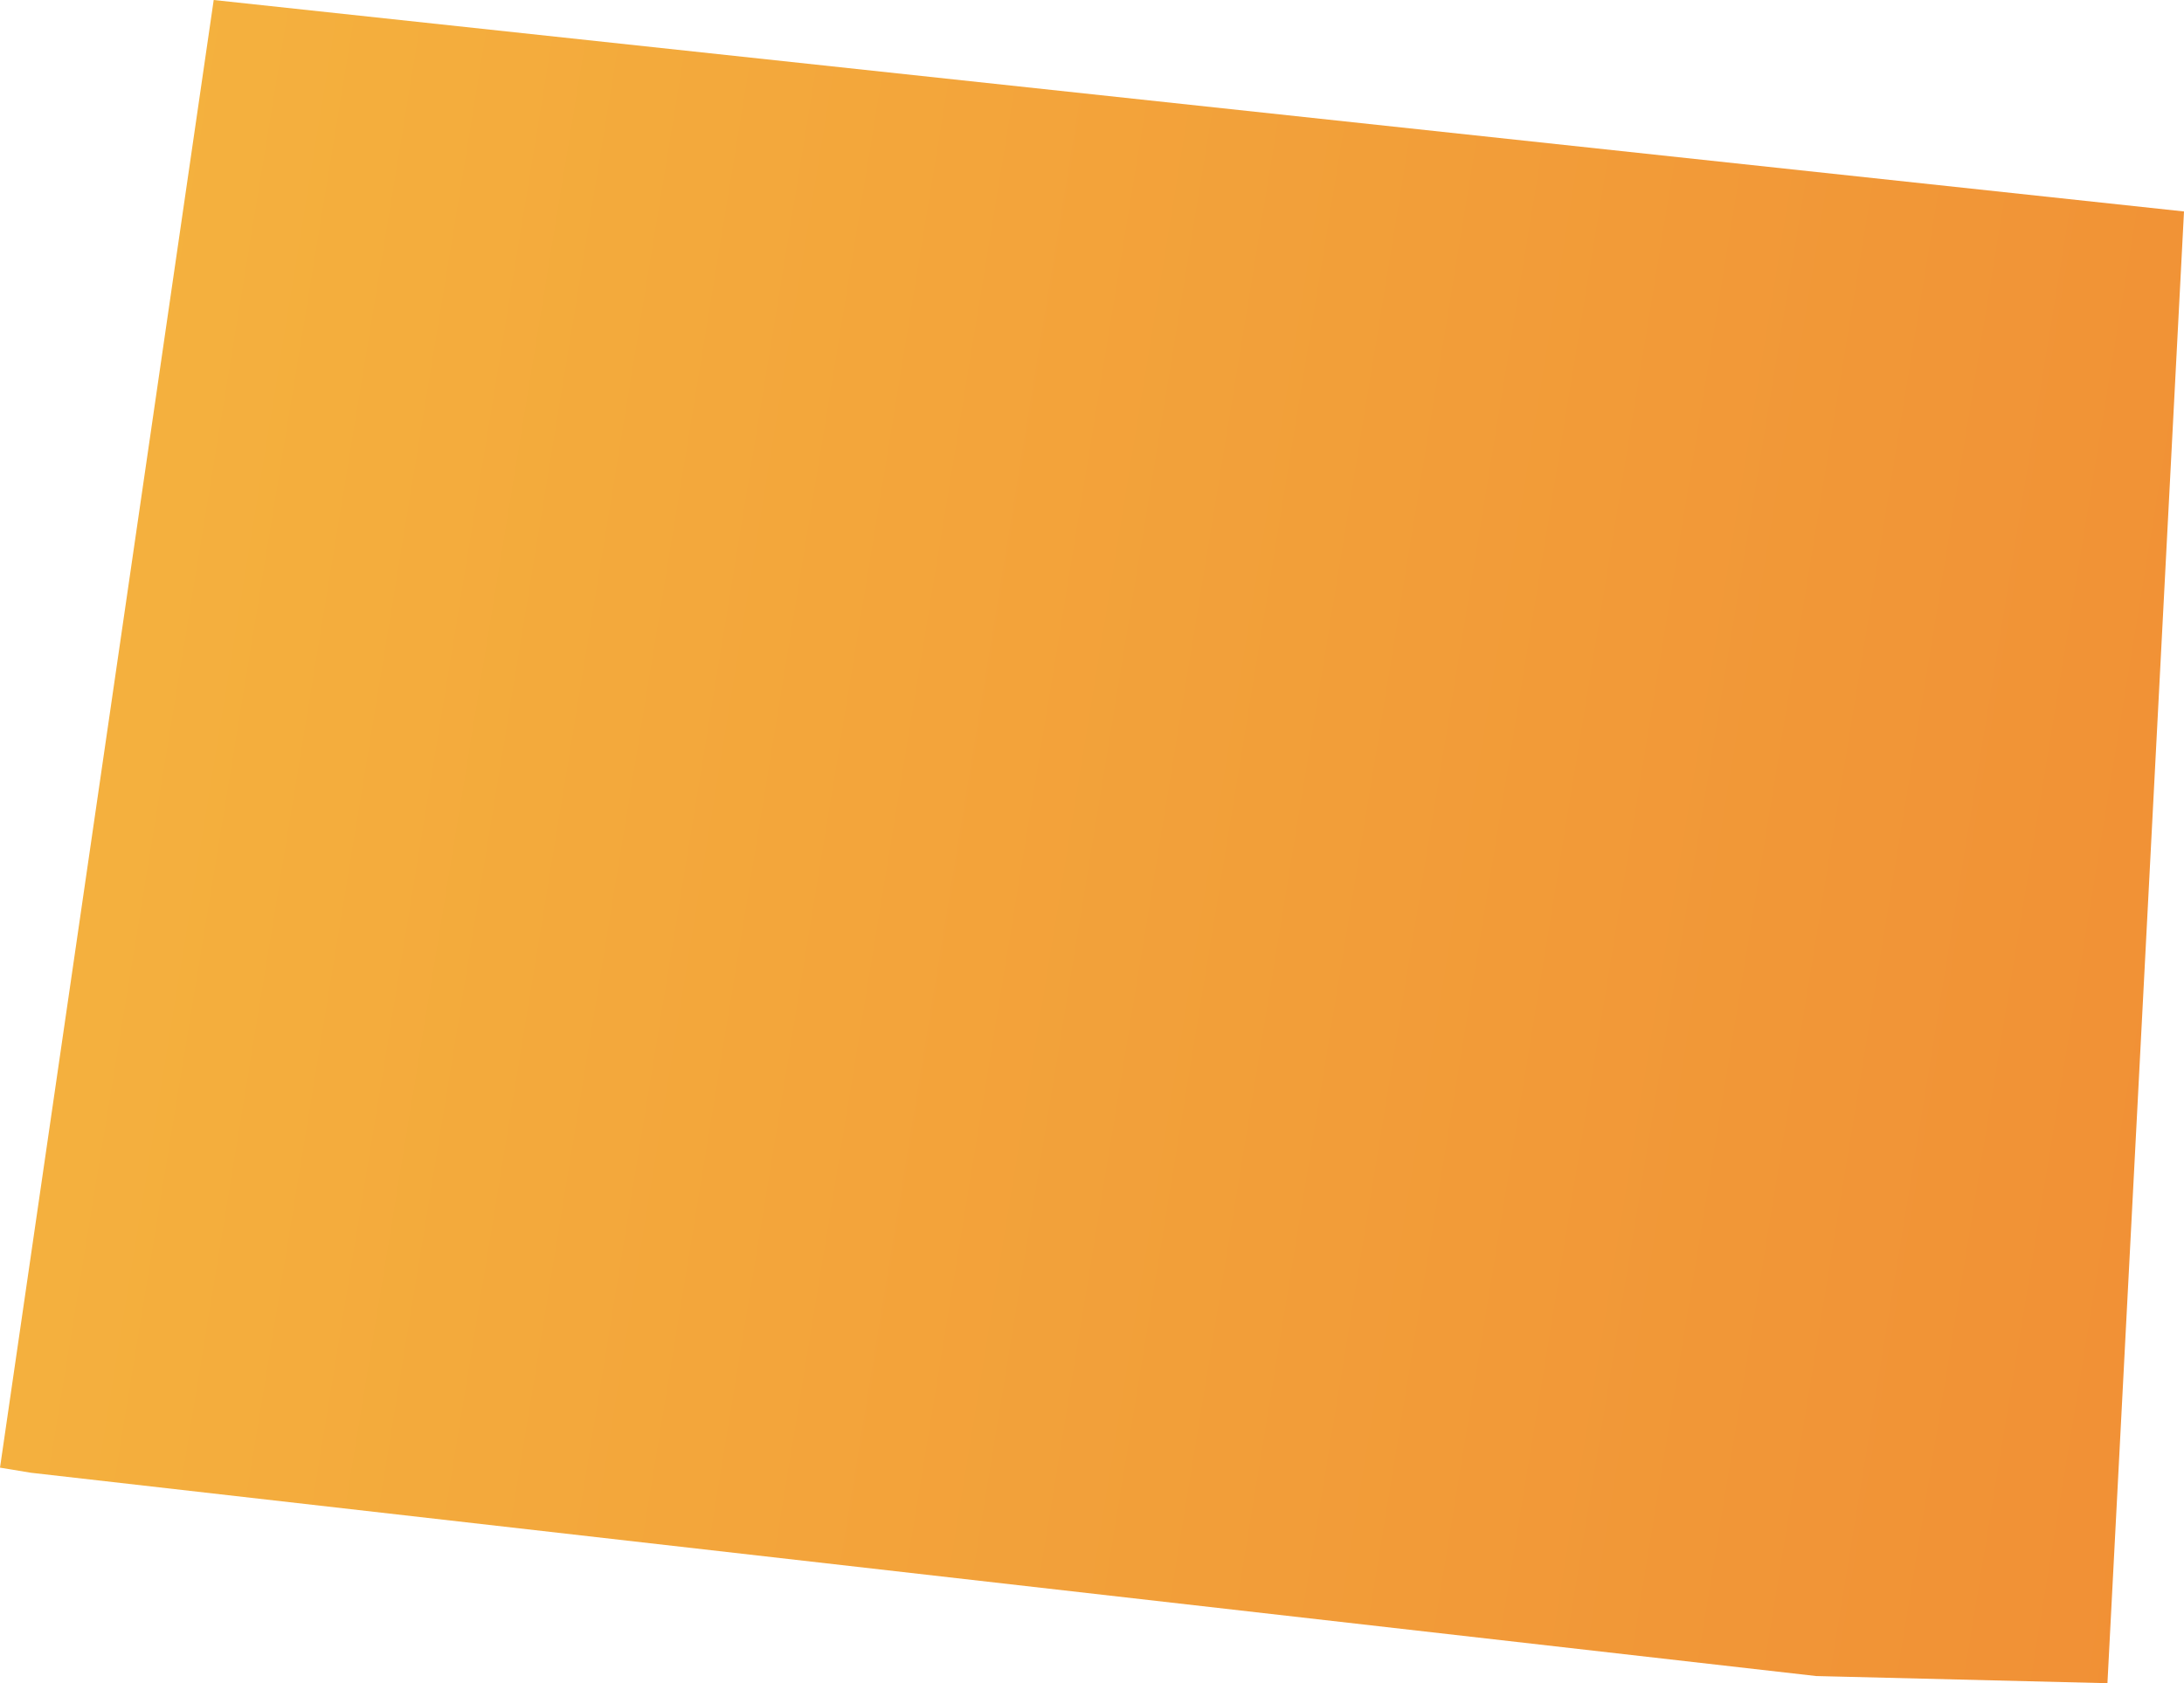
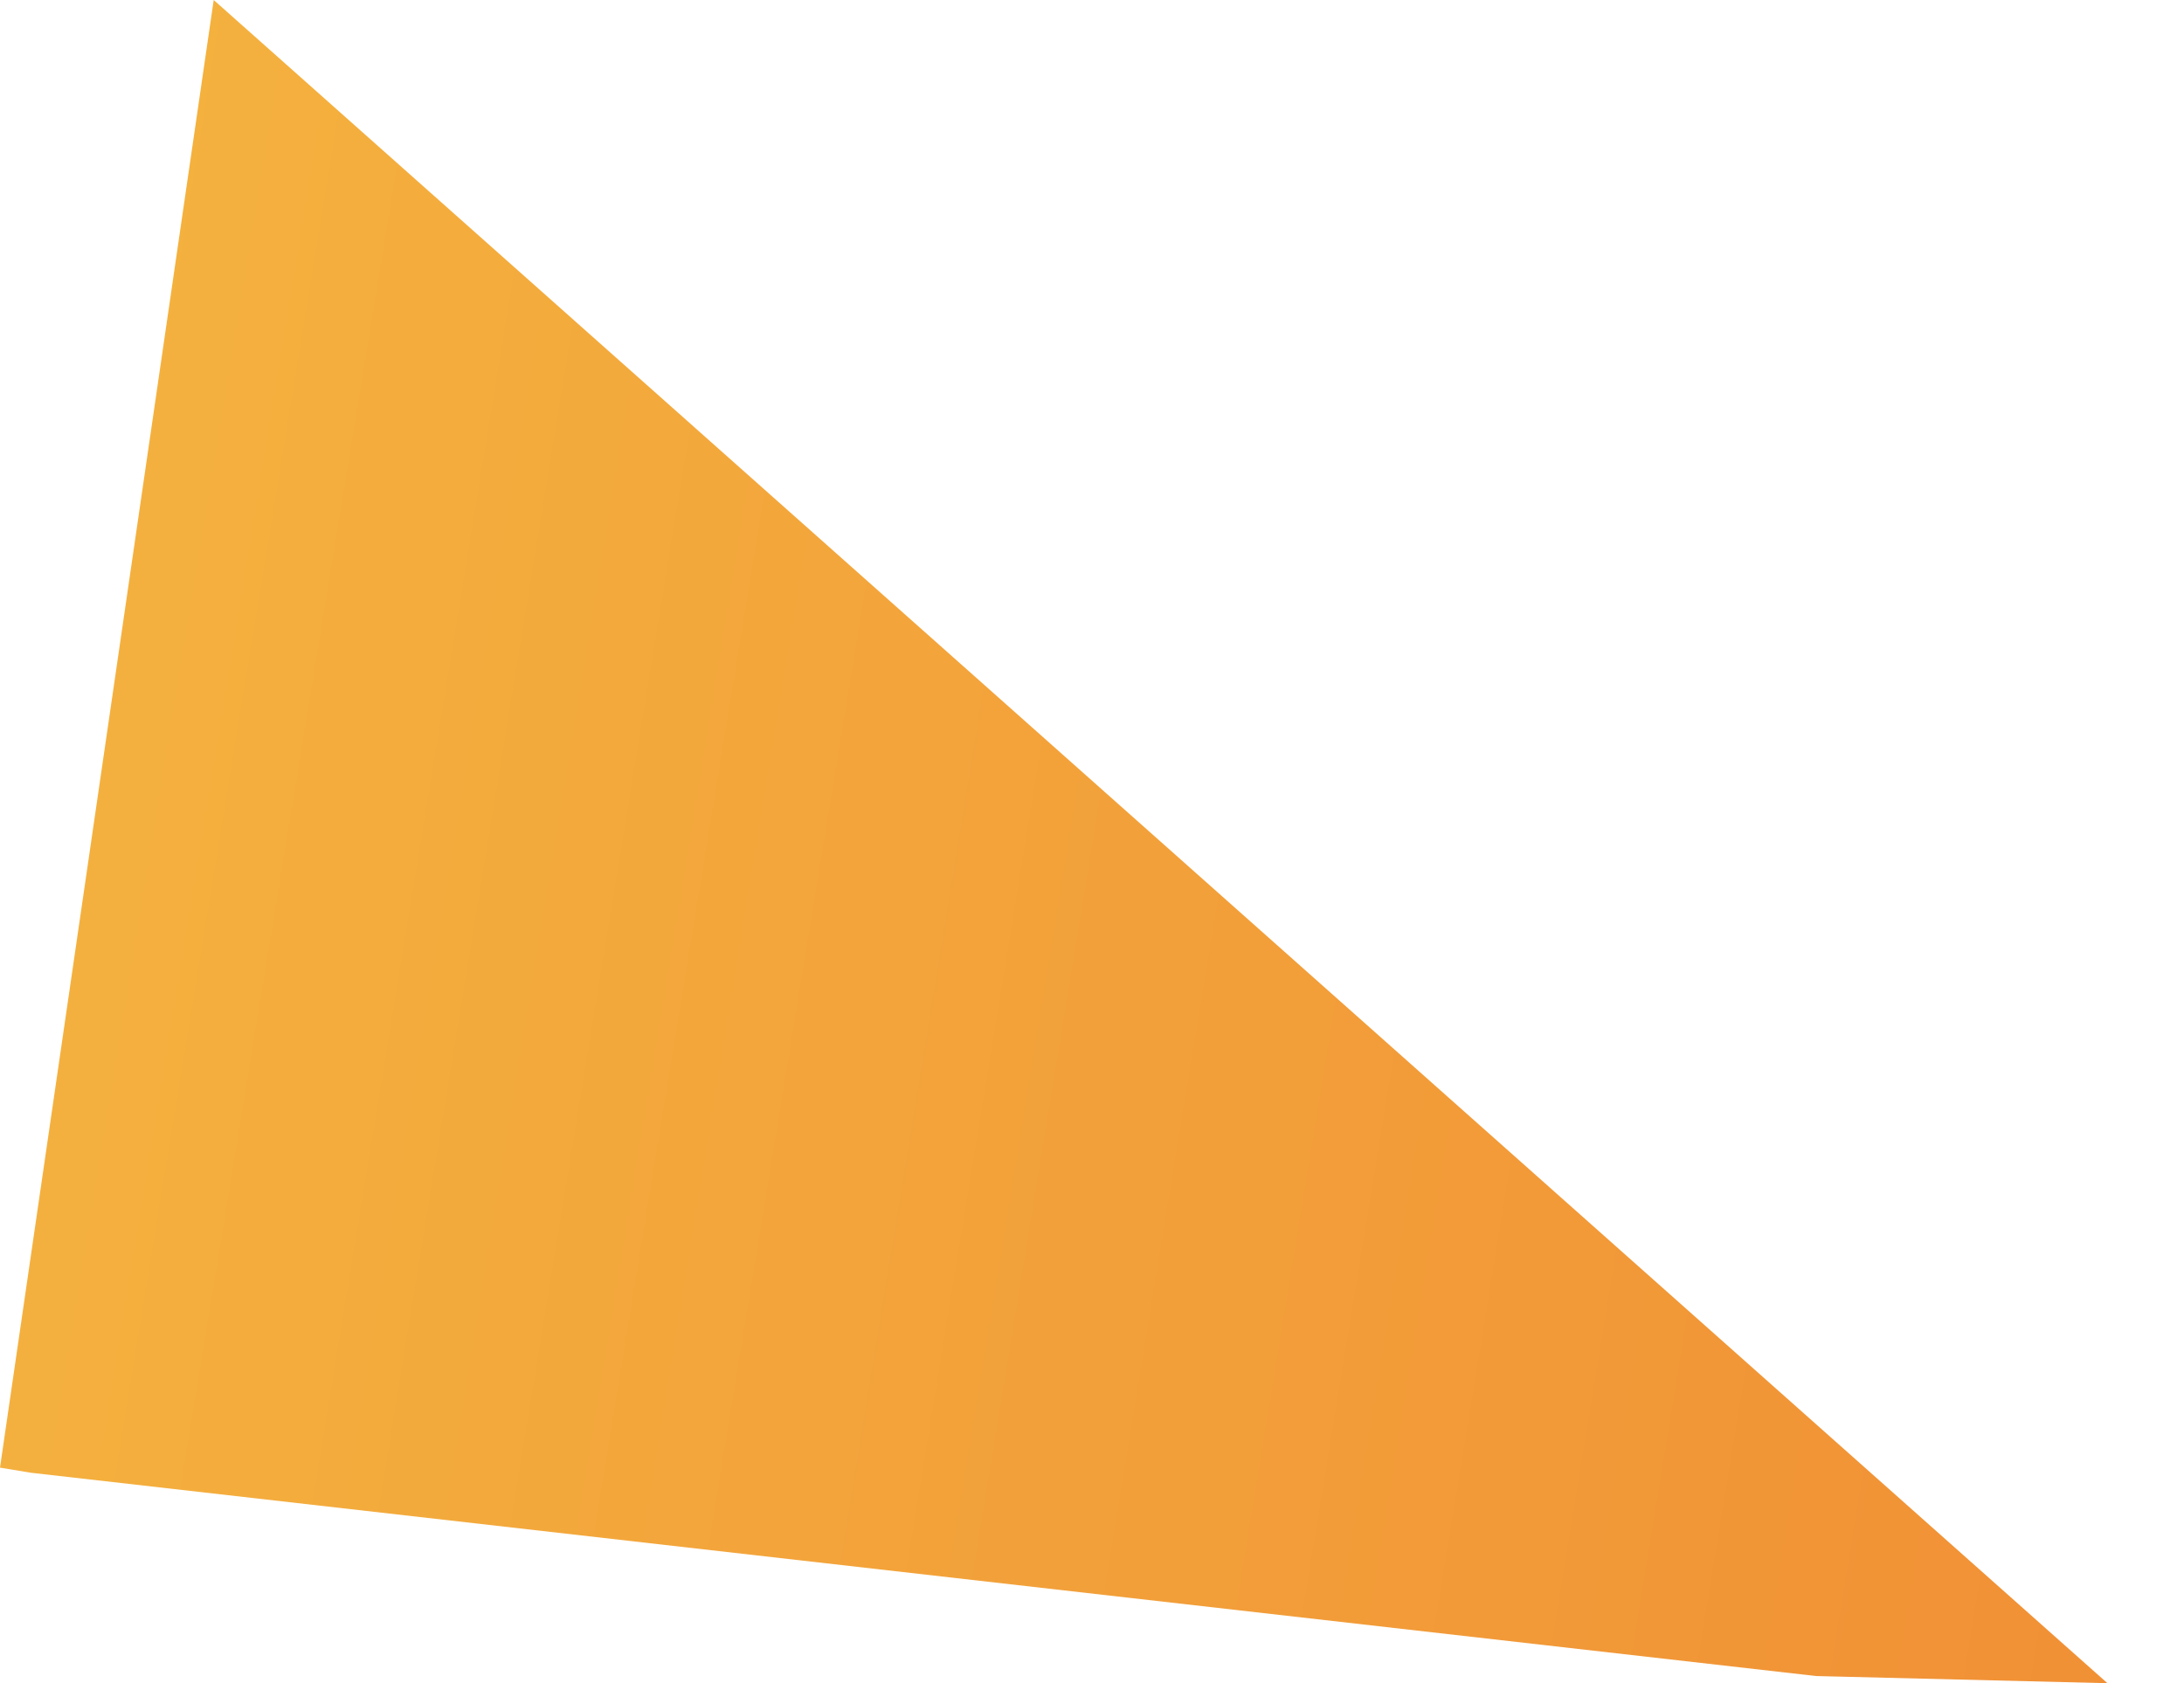
<svg xmlns="http://www.w3.org/2000/svg" width="371" height="286" viewBox="0 0 371 286" fill="none">
-   <path d="M308.512 284.785L357.994 286L371 35.931L36.302 0L0 249.375L5.26 250.243L308.512 284.785Z" fill="url(#paint0_linear)" />
+   <path d="M308.512 284.785L357.994 286L36.302 0L0 249.375L5.26 250.243L308.512 284.785Z" fill="url(#paint0_linear)" />
  <defs>
    <linearGradient id="paint0_linear" x1="-165.859" y1="-604.135" x2="545.694" y2="-487.655" gradientUnits="userSpaceOnUse">
      <stop stop-color="#F7CB45" />
      <stop offset="1" stop-color="#F08B34" />
    </linearGradient>
  </defs>
</svg>